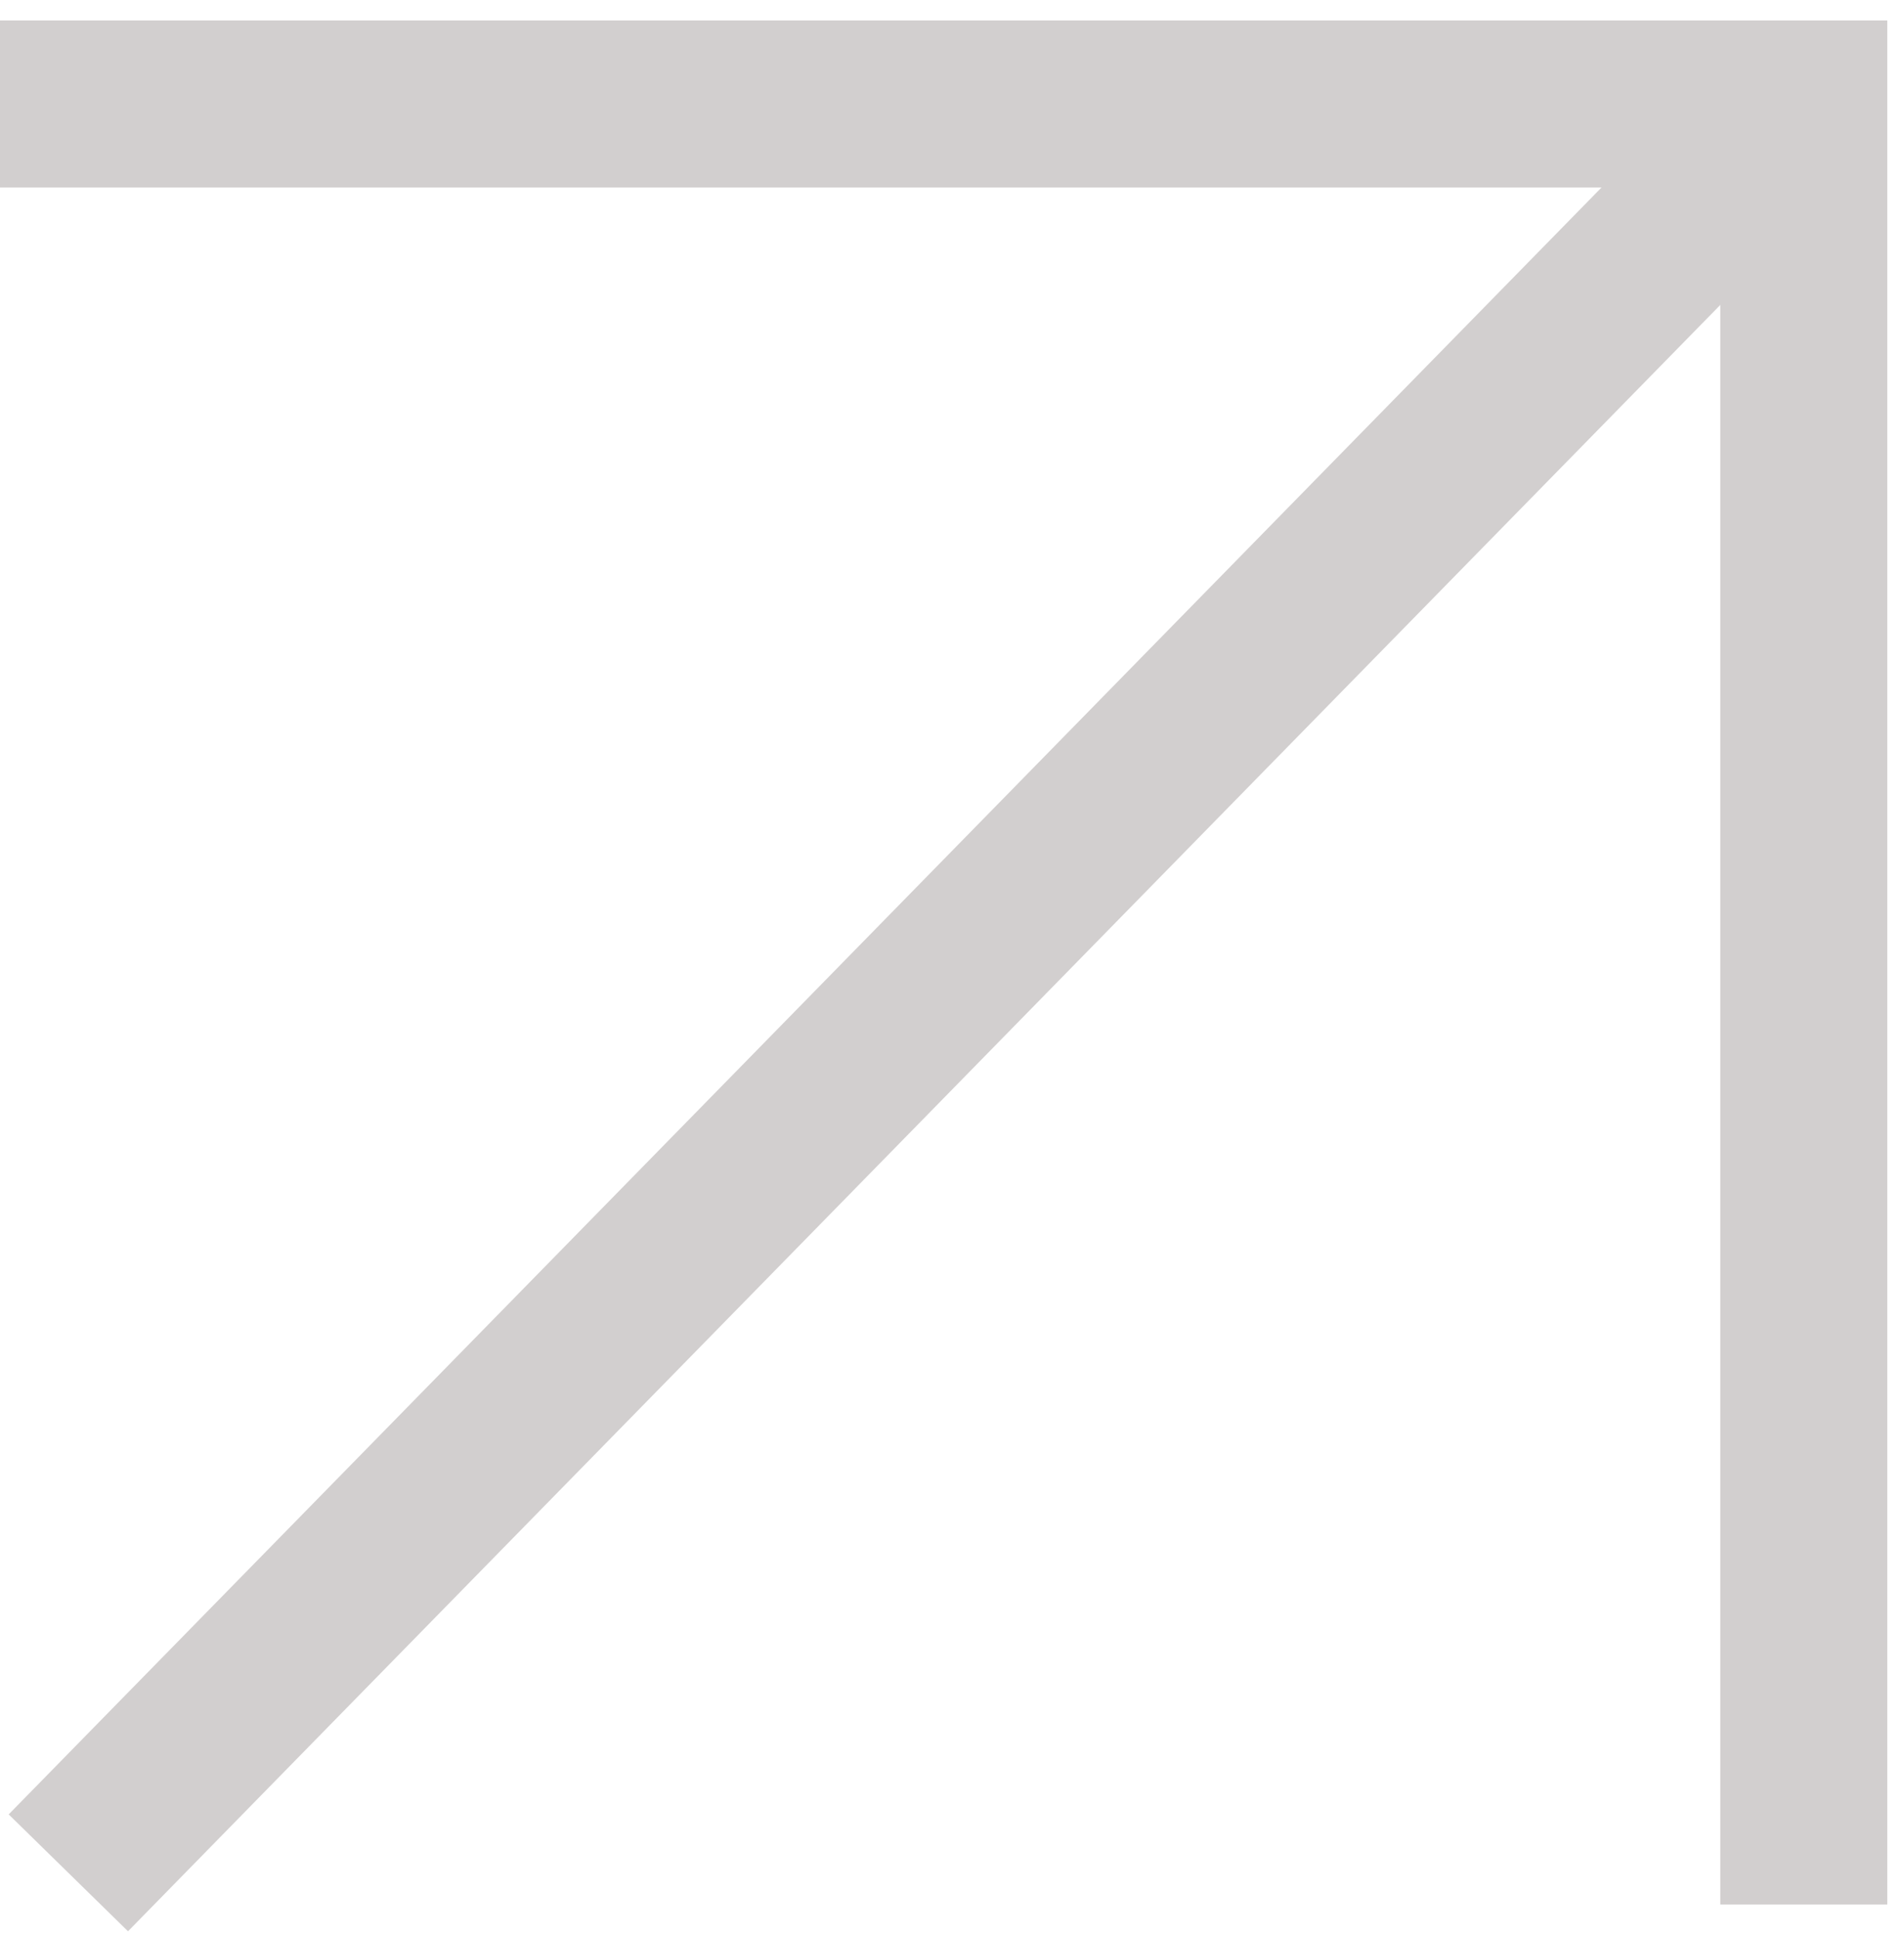
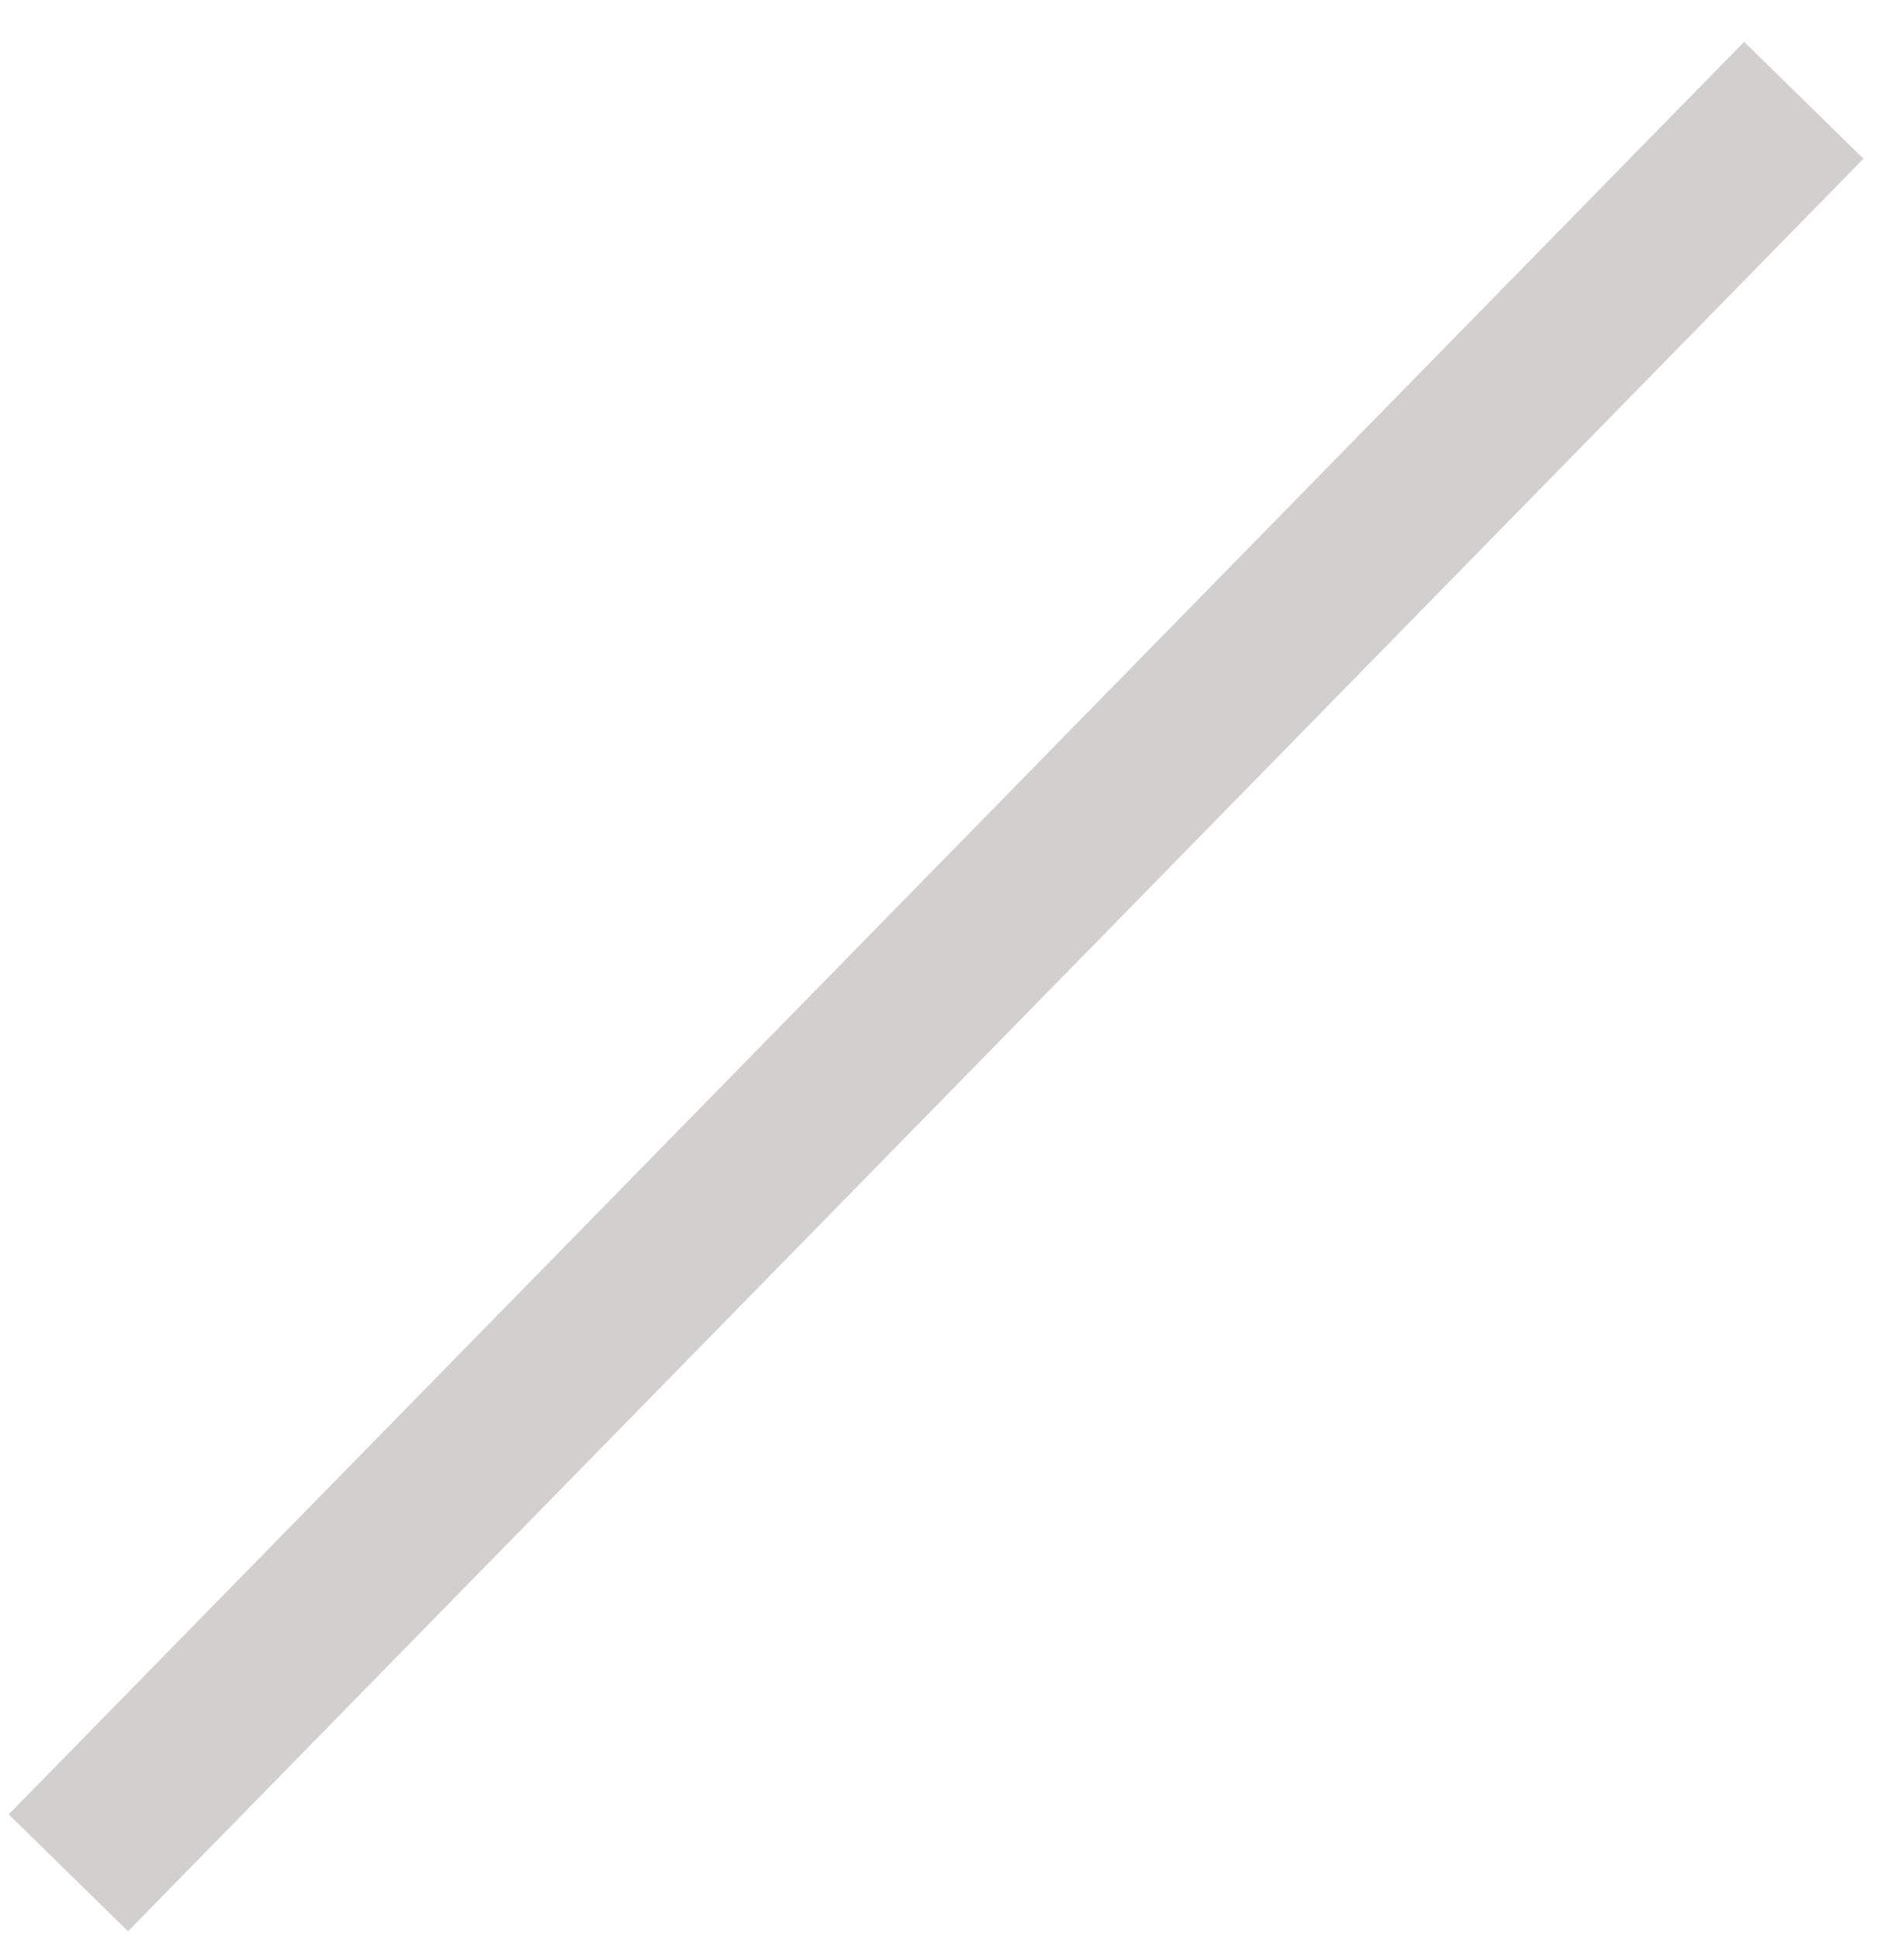
<svg xmlns="http://www.w3.org/2000/svg" width="57" height="58" viewBox="0 0 57 58" fill="none">
-   <path d="M0 3.112H54V57" stroke="#D2CFCF" stroke-width="5" />
  <path d="M54 3.001L2.046 56.053" stroke="#D2CFCF" stroke-width="5" />
</svg>